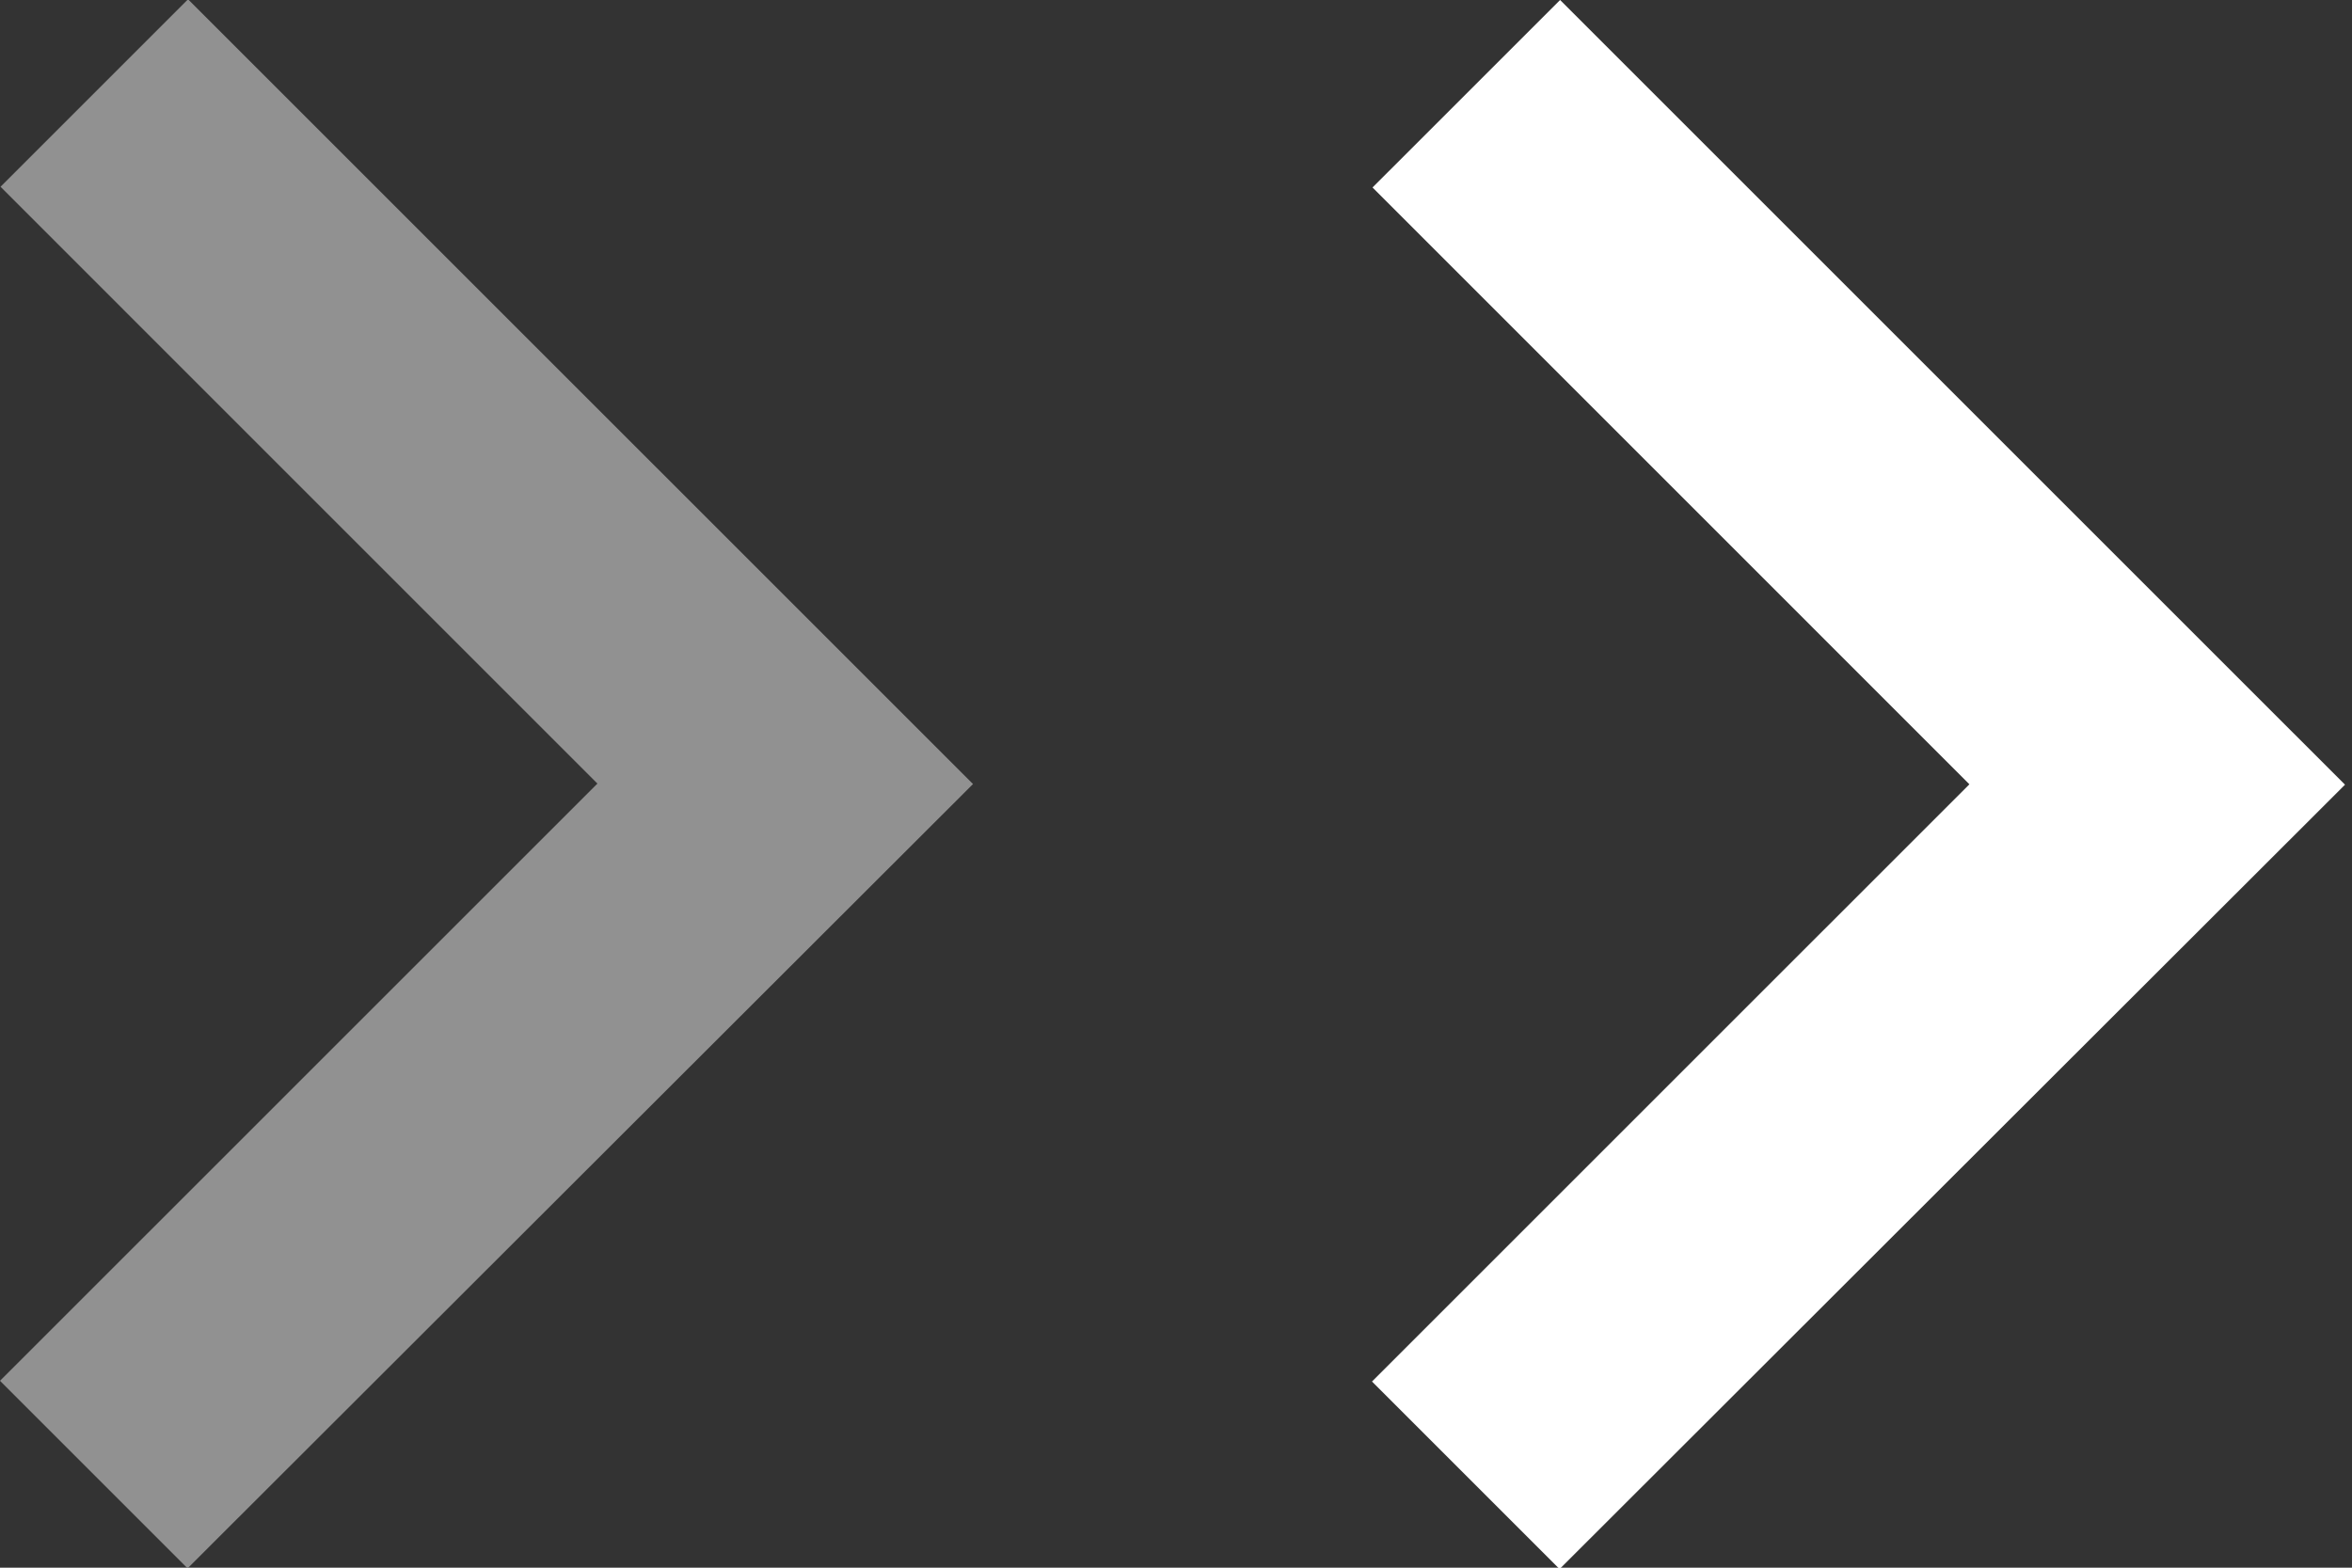
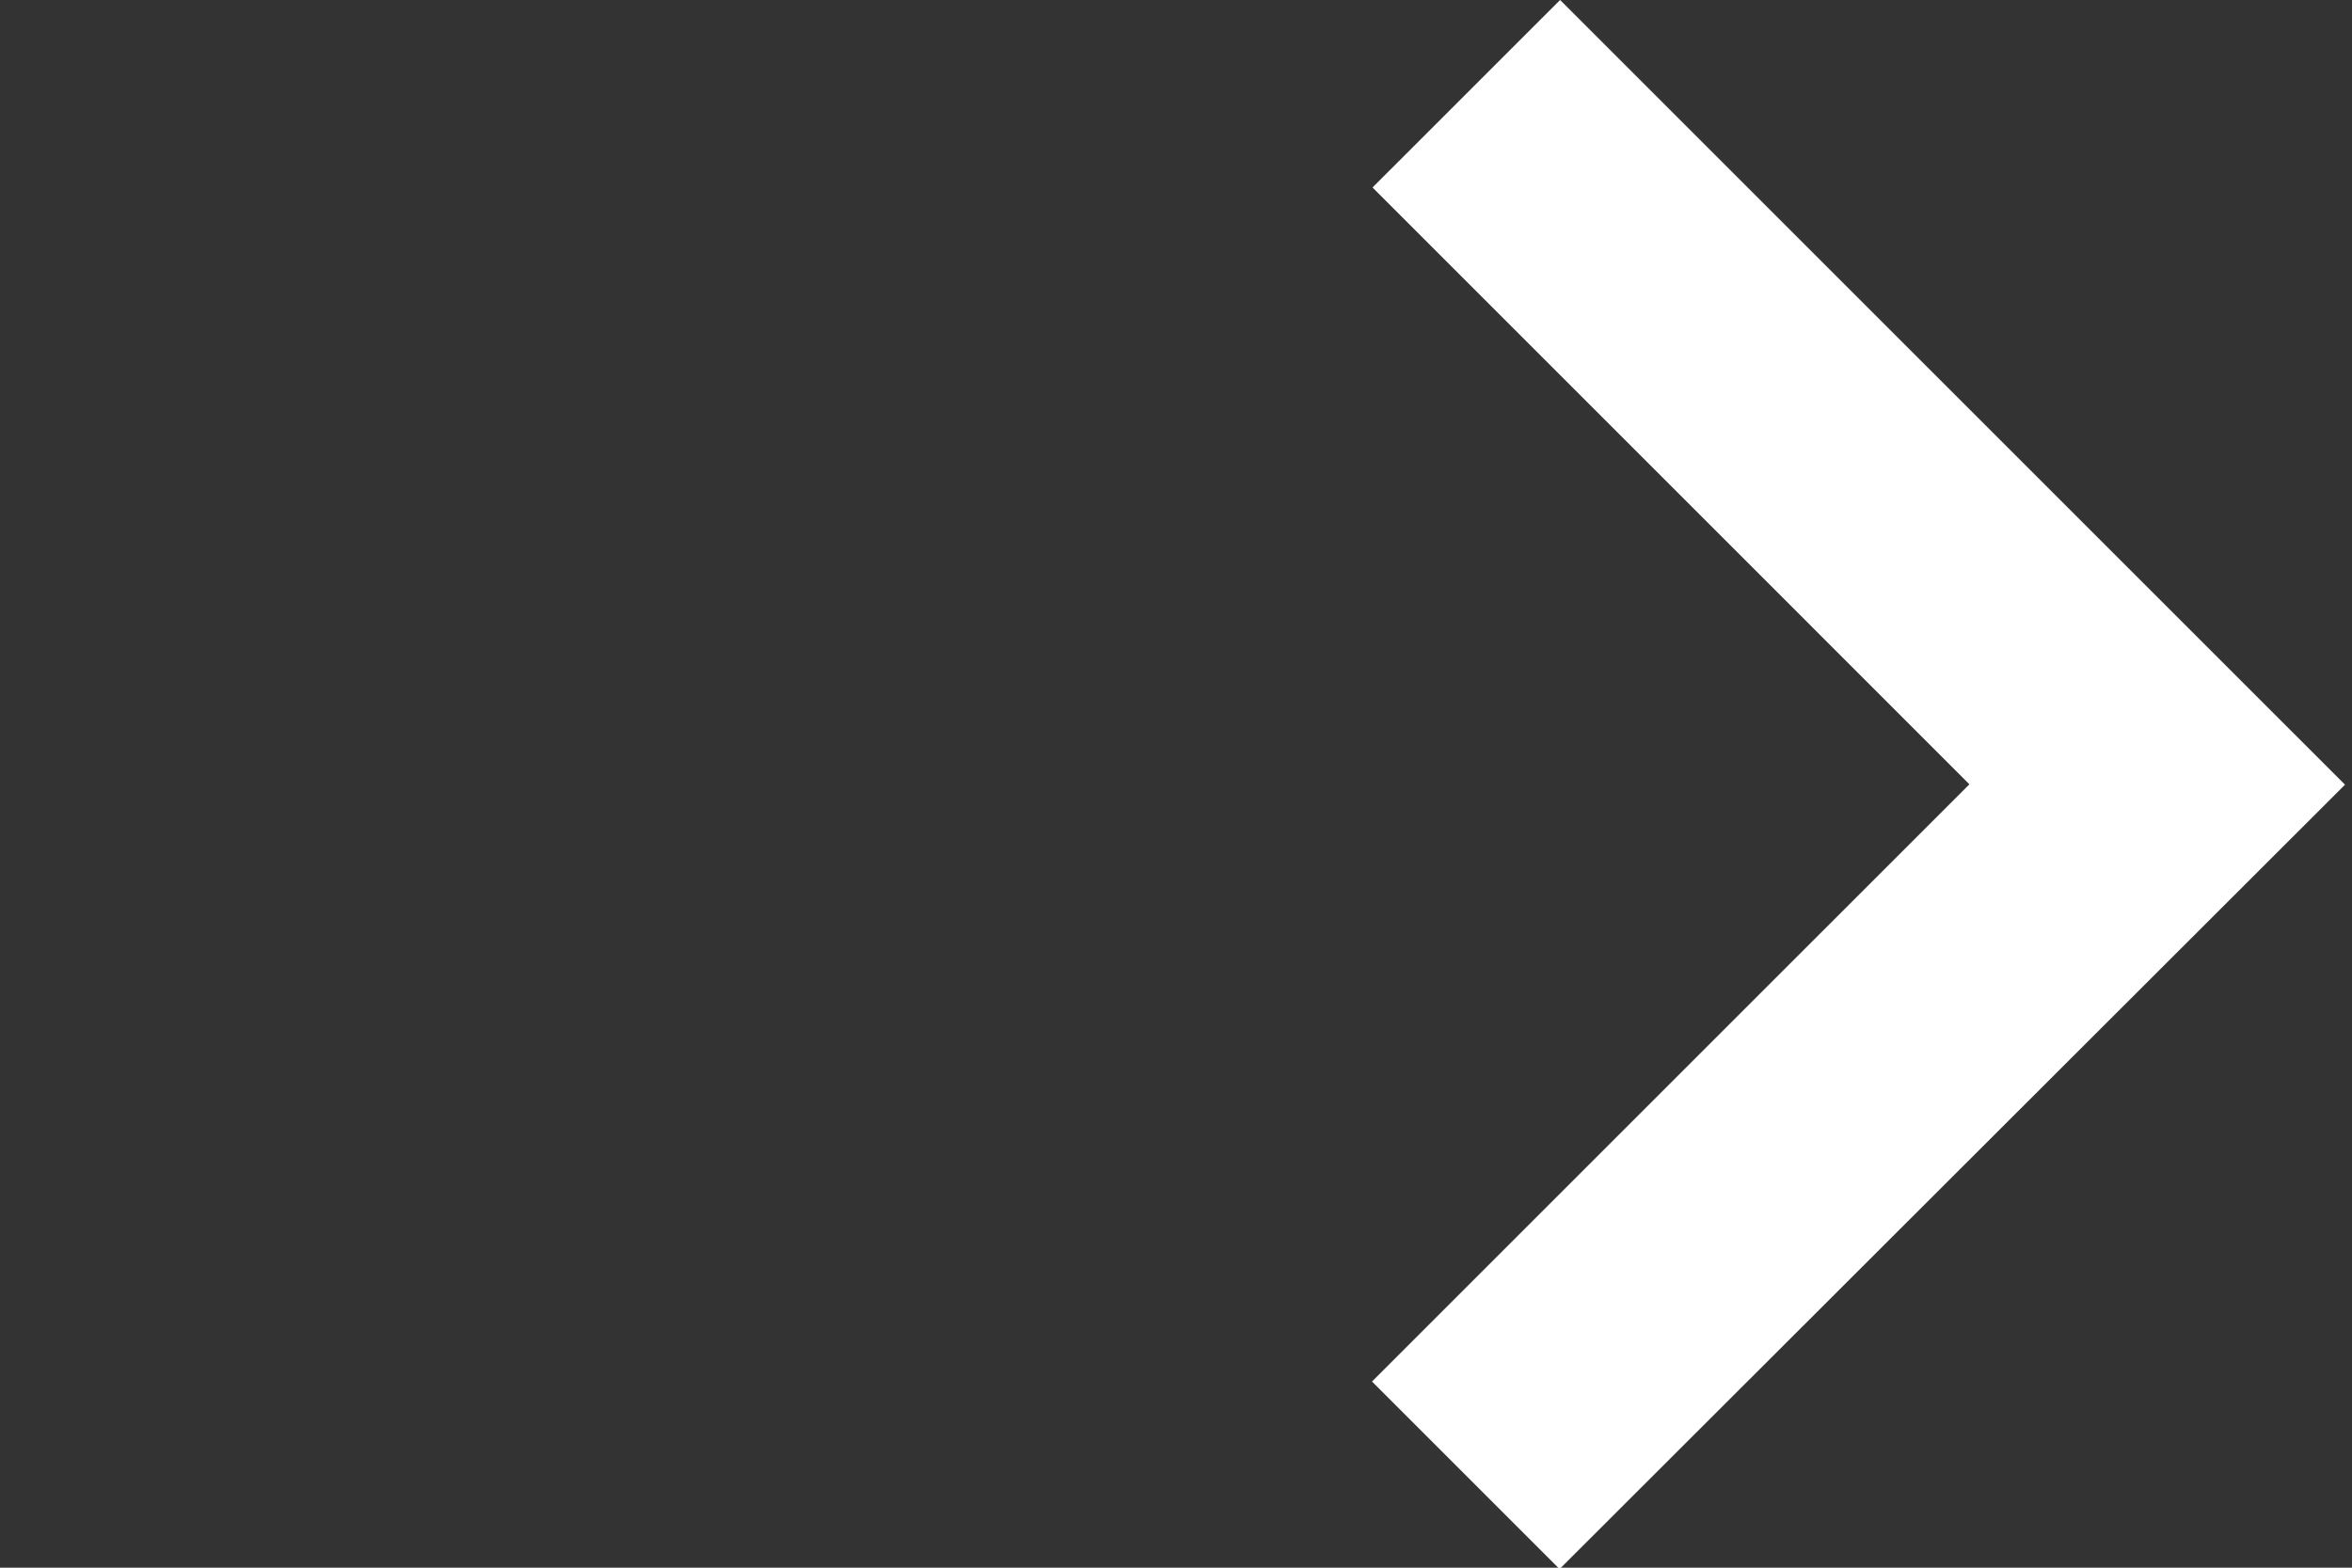
<svg xmlns="http://www.w3.org/2000/svg" version="1.1" x="0px" y="0px" width="36px" height="24px" viewBox="0 0.011 36 24" overflow="visible" enable-background="new 0 0.011 36 24" xml:space="preserve">
  <rect x="0" y="0.011" width="36" height="24" fill="#333333" stroke="none" />
  <defs>
</defs>
-   <polygon fill-rule="evenodd" clip-rule="evenodd" fill="#919191" points="14.893,12.014 2.878,0 0.008,2.87 9.144,12.007 0,21.15   2.871,24.021 " />
  <polygon fill="#FFFFFF" points="35.893,12.024 23.879,0.011 21.008,2.881 30.144,12.018 21,21.161 23.871,24.032 " />
</svg>